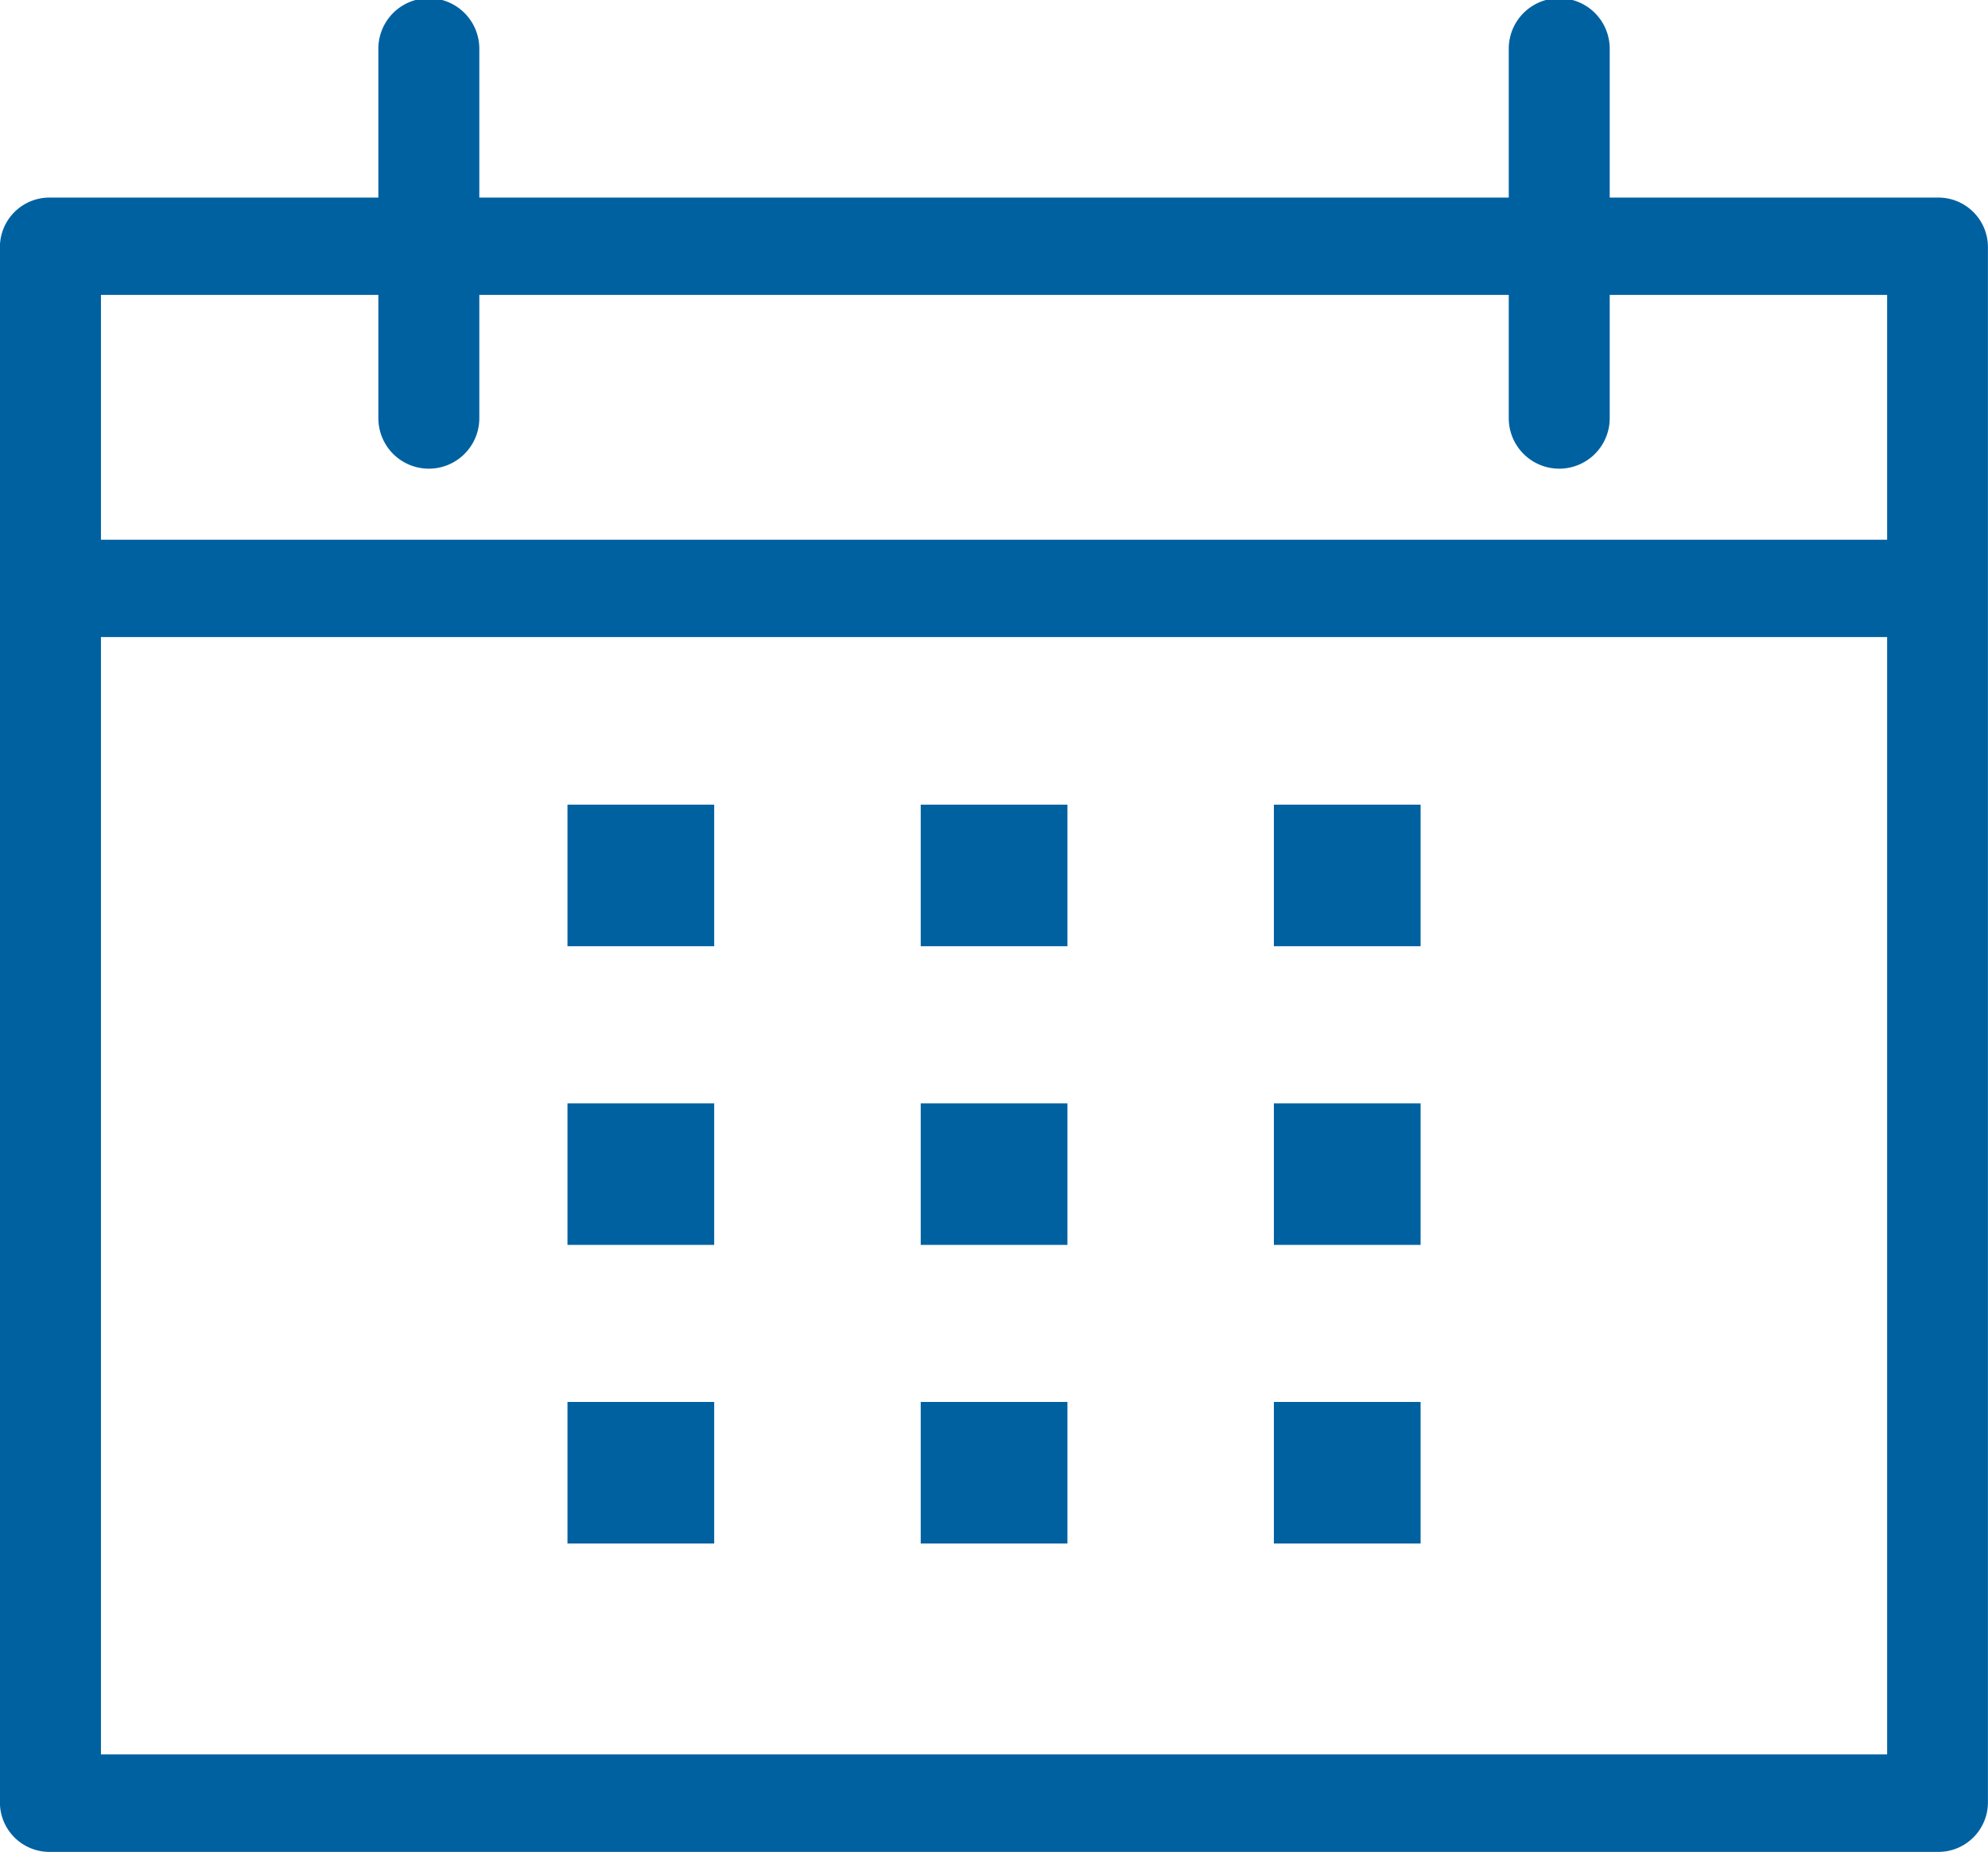
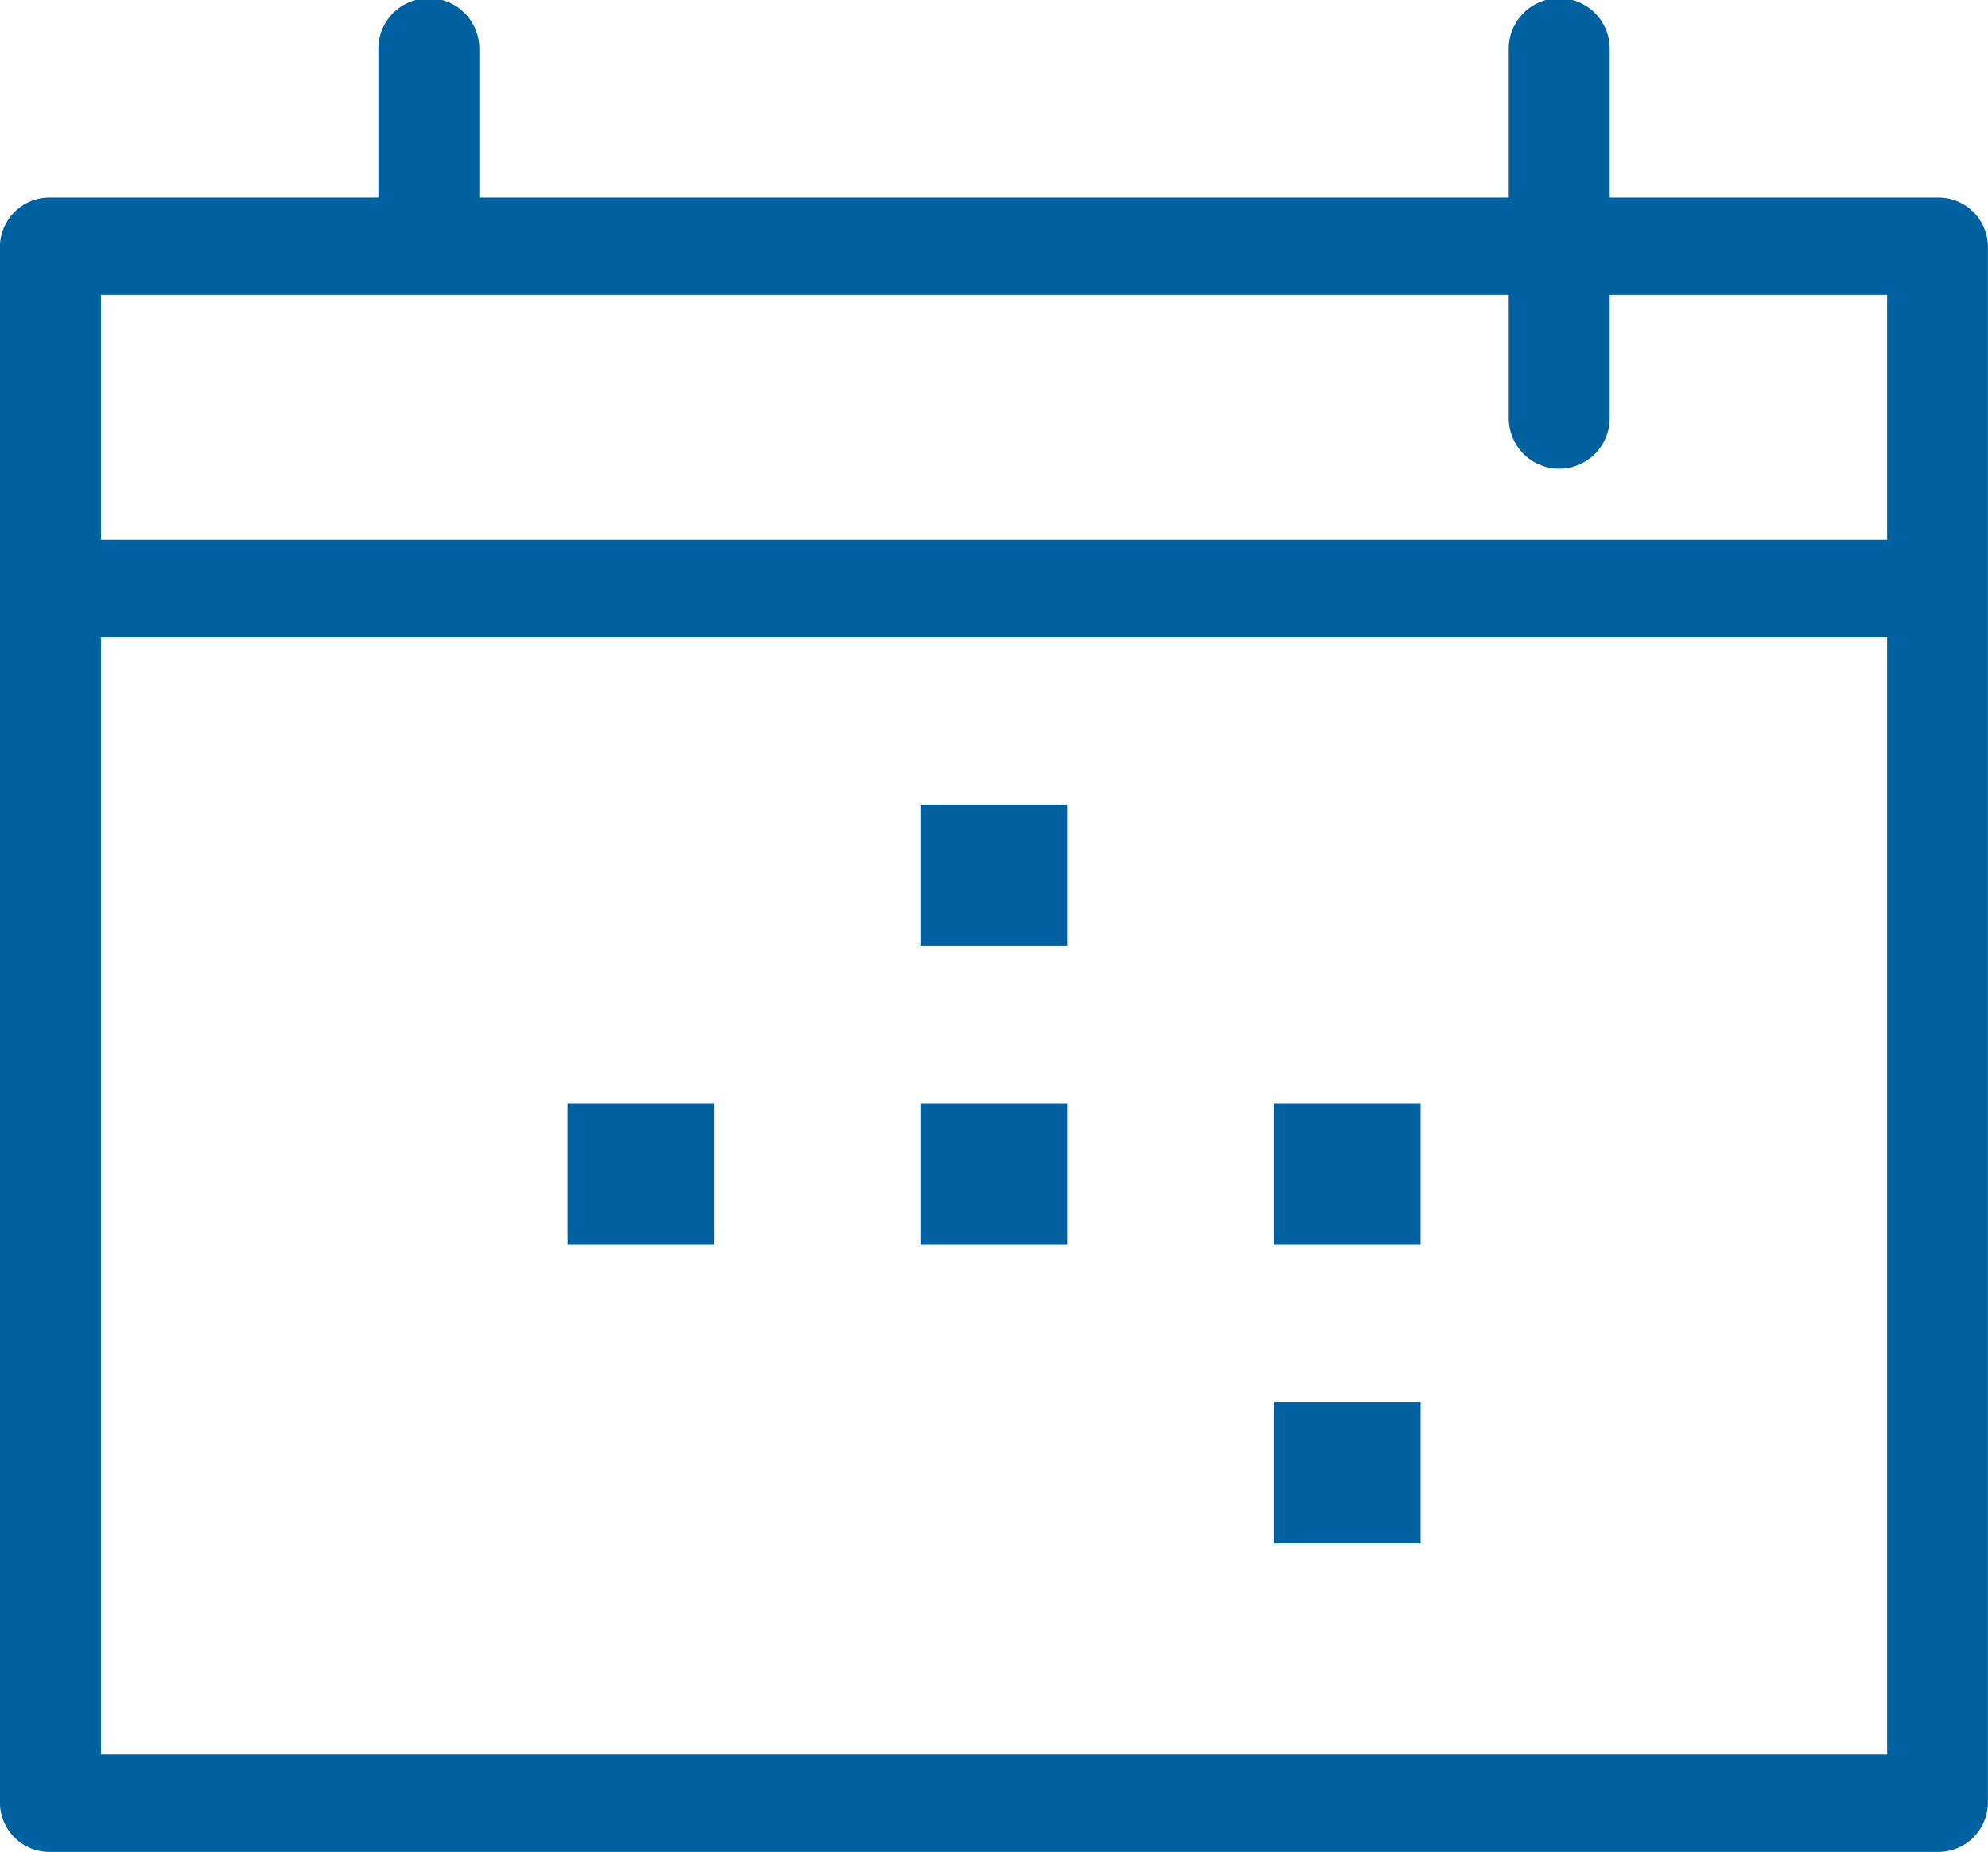
<svg xmlns="http://www.w3.org/2000/svg" viewBox="0 0 257.98 240.33">
  <defs>
    <style>.cls-1{fill:none;}.cls-2{clip-path:url(#clip-path);}.cls-3{fill:#0061a1;}</style>
    <clipPath id="clip-path" transform="translate(-21.01 -29.84)">
      <rect class="cls-1" x="21.01" y="29.84" width="257.98" height="240.33" />
    </clipPath>
  </defs>
  <g id="icons">
    <g class="cls-2">
-       <path class="cls-3" d="M34.11,112.51H265.9v145H34.11Zm36-44.4v16a6.55,6.55,0,0,0,13.1,0v-16H216.8v16a6.55,6.55,0,0,0,13.1,0v-16h36V99.88H34.11V68.11ZM272.45,55.48H229.9V36.16a6.55,6.55,0,0,0-13.1,0V55.48H83.21V36.16a6.55,6.55,0,0,0-13.1,0V55.48H27.55A6.43,6.43,0,0,0,21,61.79V263.85a6.43,6.43,0,0,0,6.54,6.31h244.9a6.43,6.43,0,0,0,6.54-6.31V61.79a6.43,6.43,0,0,0-6.54-6.31" transform="translate(-21.01 -29.84)" />
+       <path class="cls-3" d="M34.11,112.51H265.9v145H34.11Zm36-44.4v16v-16H216.8v16a6.55,6.55,0,0,0,13.1,0v-16h36V99.88H34.11V68.11ZM272.45,55.48H229.9V36.16a6.55,6.55,0,0,0-13.1,0V55.48H83.21V36.16a6.55,6.55,0,0,0-13.1,0V55.48H27.55A6.43,6.43,0,0,0,21,61.79V263.85a6.43,6.43,0,0,0,6.54,6.31h244.9a6.43,6.43,0,0,0,6.54-6.31V61.79a6.43,6.43,0,0,0-6.54-6.31" transform="translate(-21.01 -29.84)" />
    </g>
-     <rect class="cls-3" x="73.64" y="104.42" width="19.04" height="18.37" />
    <rect class="cls-3" x="119.48" y="104.42" width="19.04" height="18.37" />
-     <rect class="cls-3" x="165.31" y="104.42" width="19.04" height="18.37" />
    <rect class="cls-3" x="73.64" y="143.18" width="19.04" height="18.37" />
    <rect class="cls-3" x="119.48" y="143.18" width="19.04" height="18.37" />
    <rect class="cls-3" x="165.31" y="143.18" width="19.04" height="18.37" />
-     <rect class="cls-3" x="73.64" y="181.93" width="19.04" height="18.37" />
-     <rect class="cls-3" x="119.48" y="181.93" width="19.04" height="18.37" />
    <rect class="cls-3" x="165.31" y="181.93" width="19.04" height="18.37" />
  </g>
</svg>